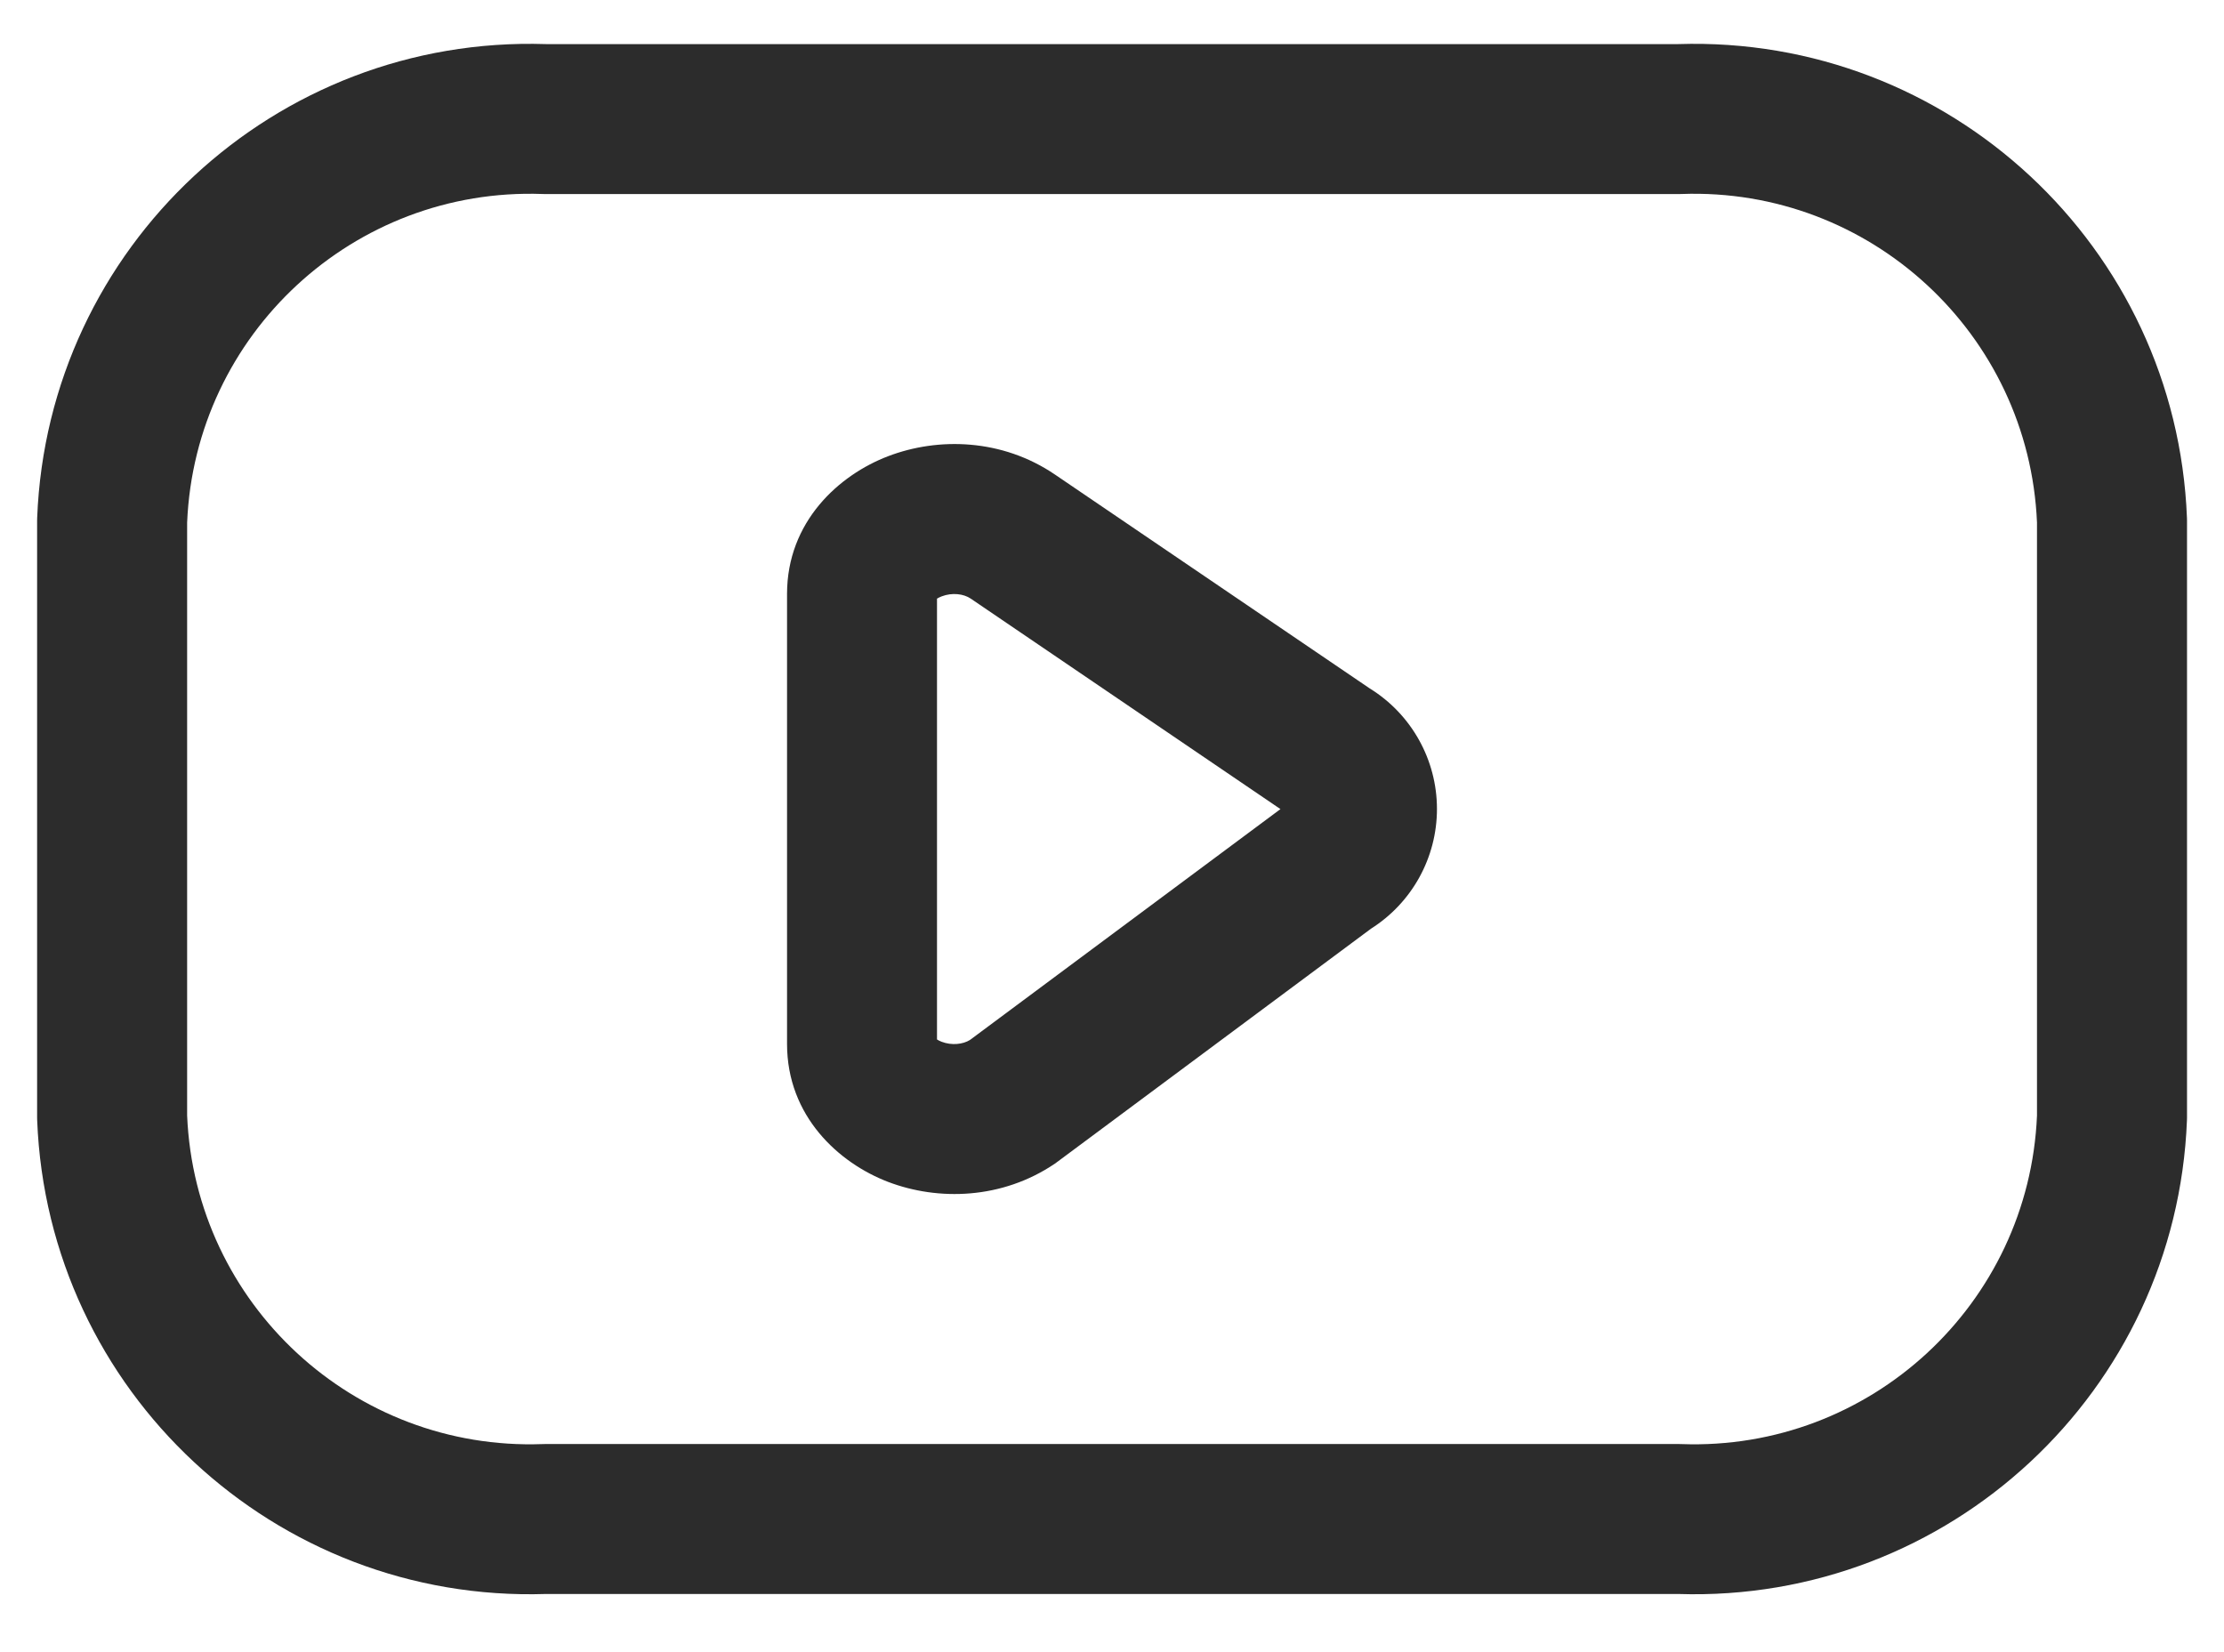
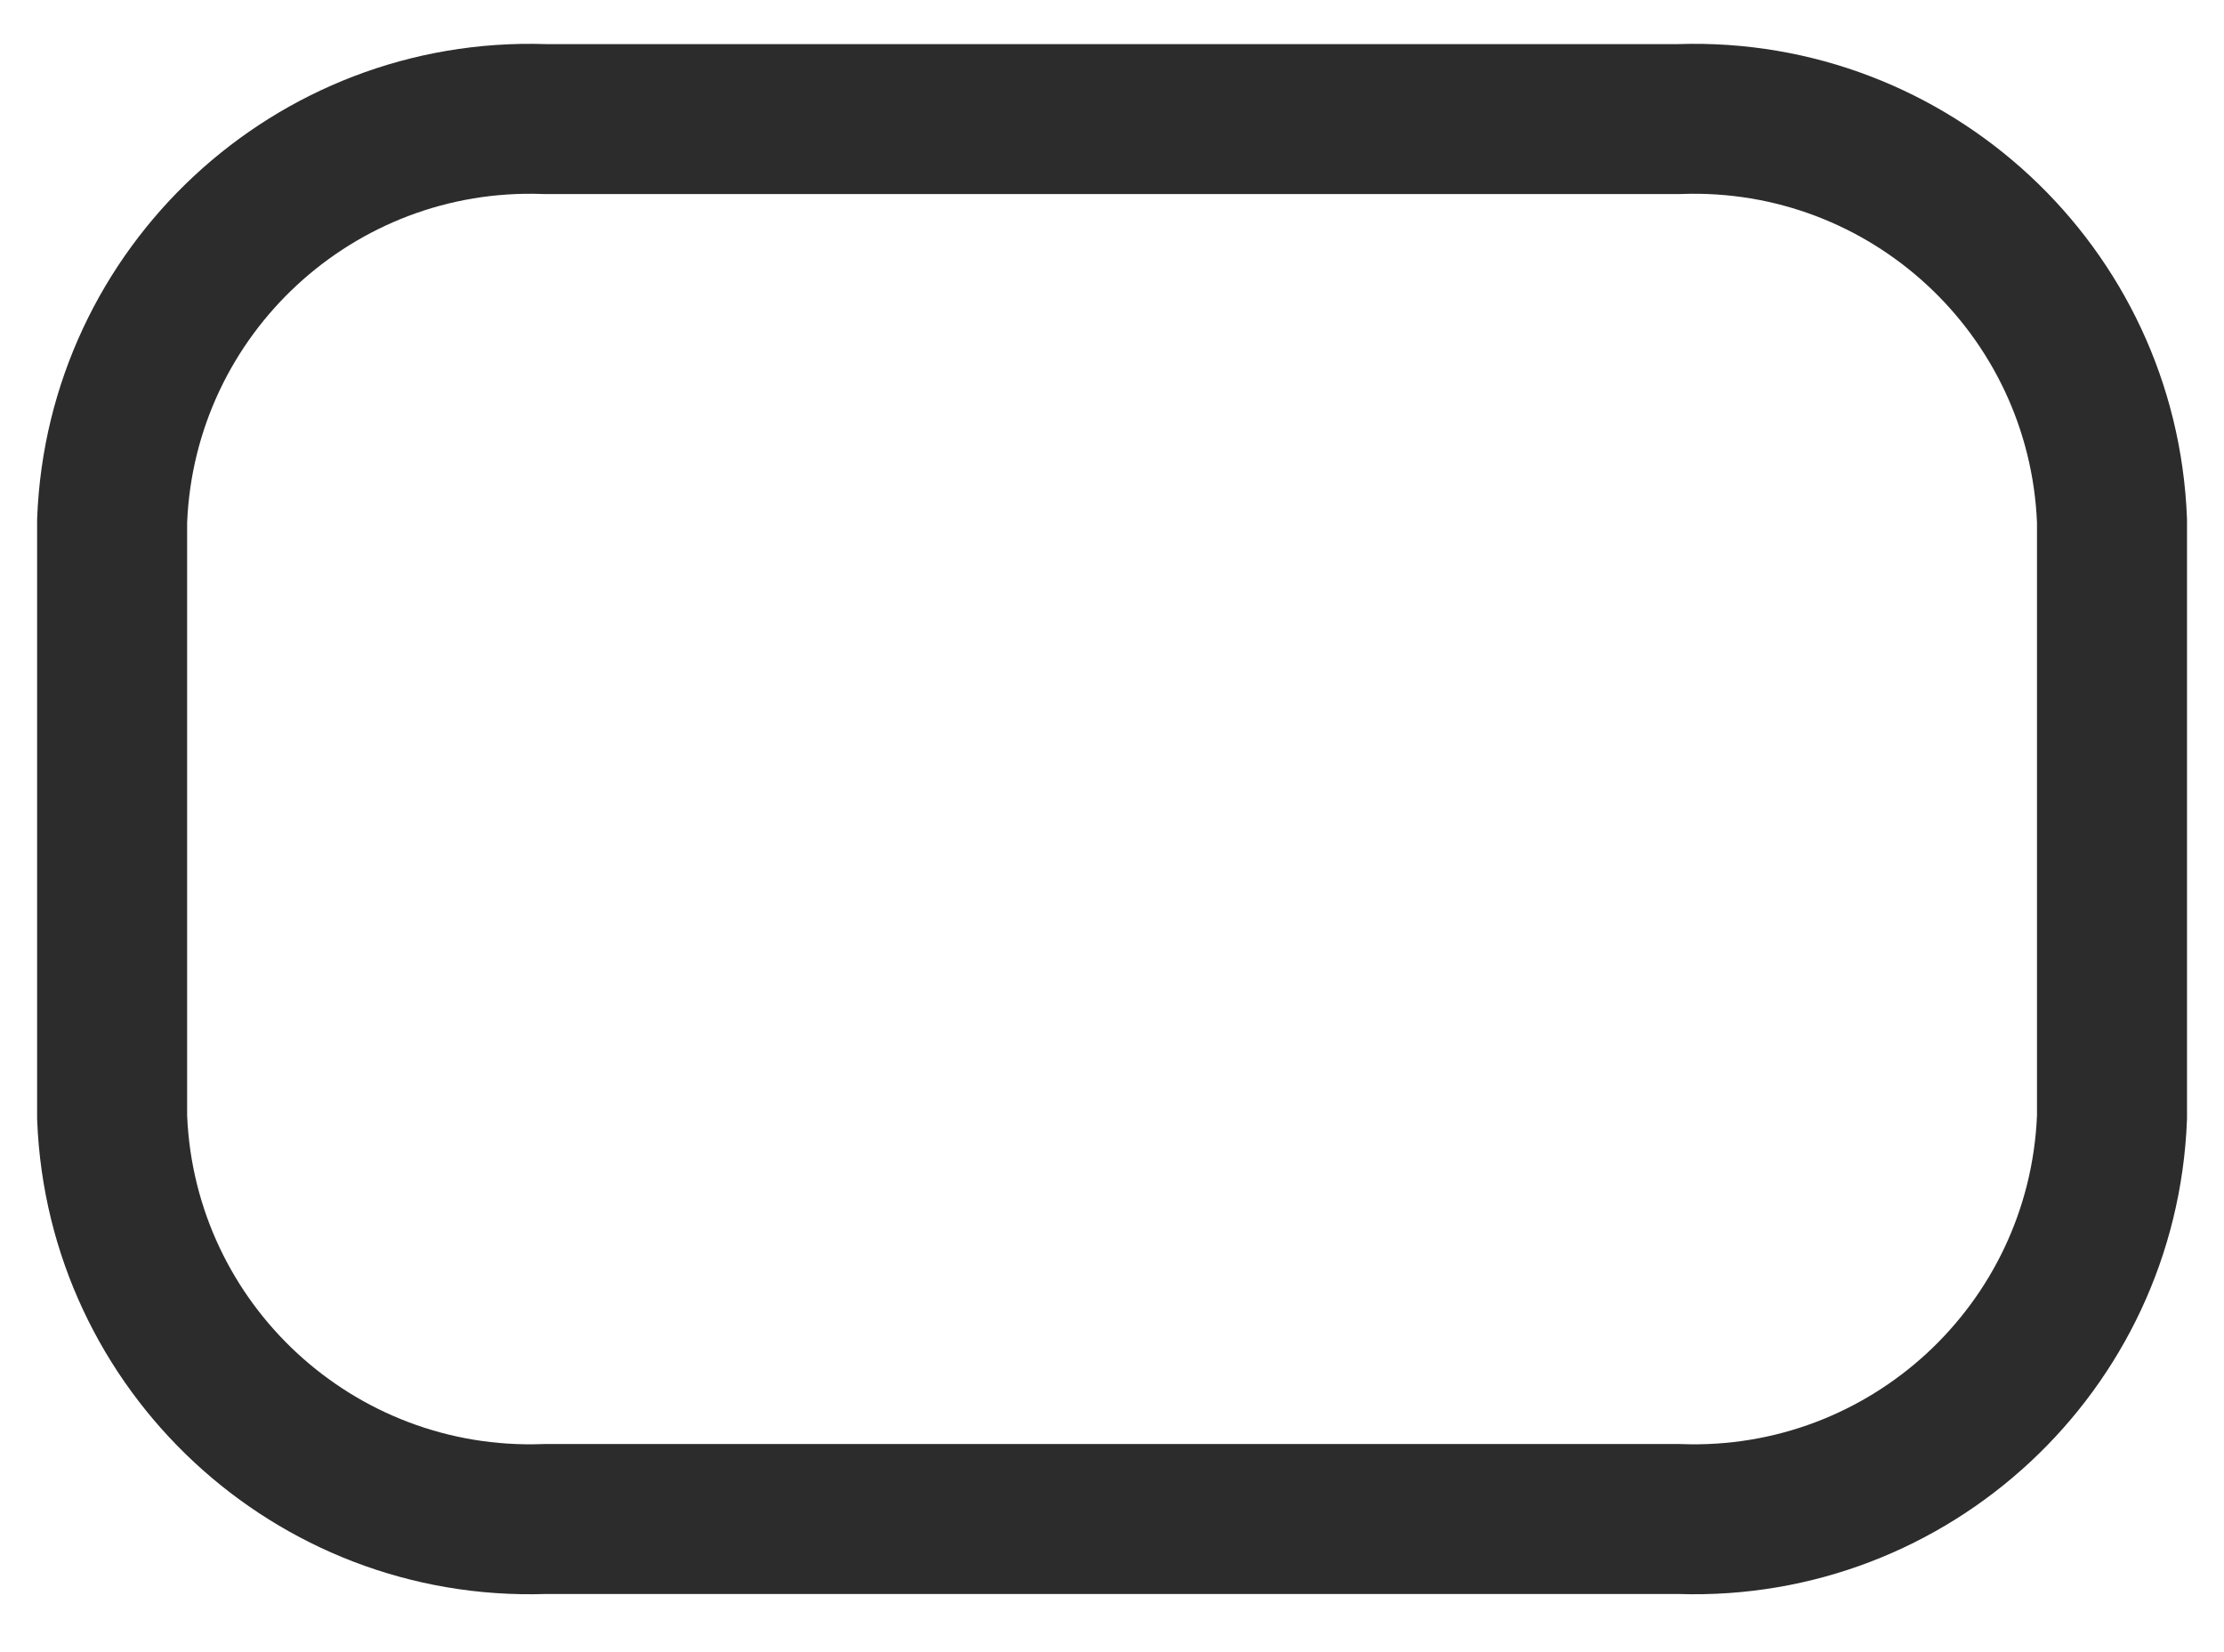
<svg xmlns="http://www.w3.org/2000/svg" width="35" height="26" viewBox="0 0 35 26" fill="none">
-   <path d="M26.409 0.694C30.672 0.556 34.25 3.884 34.417 8.149C34.417 8.164 34.418 8.18 34.418 8.195V17.584C34.418 17.599 34.417 17.614 34.417 17.63C34.25 21.895 30.672 25.223 26.409 25.085H8.592C4.33 25.223 0.752 21.895 0.585 17.63C0.584 17.614 0.584 17.599 0.584 17.584V8.195C0.584 8.18 0.584 8.164 0.585 8.149C0.752 3.884 4.33 0.556 8.592 0.694H26.409ZM26.463 3.053C26.449 3.054 26.435 3.054 26.42 3.054H8.581C8.567 3.054 8.553 3.054 8.538 3.053C5.569 2.945 3.07 5.256 2.945 8.223V17.556C3.07 20.523 5.569 22.834 8.538 22.726L8.581 22.725H26.42L26.463 22.726C29.433 22.834 31.931 20.523 32.057 17.556V8.223C31.931 5.256 29.433 2.945 26.463 3.053Z" fill="#2C2C2C" />
-   <path d="M15.276 9.42C15.165 9.345 14.985 9.322 14.82 9.385C14.787 9.397 14.763 9.411 14.746 9.421V16.358C14.762 16.369 14.786 16.382 14.82 16.395C14.978 16.455 15.152 16.436 15.265 16.366L20.151 12.733L15.276 9.42ZM22.614 12.731C22.614 13.497 22.221 14.207 21.576 14.615L16.643 18.282C16.63 18.293 16.616 18.302 16.602 18.312C15.77 18.876 14.764 18.9 13.977 18.6C13.2 18.303 12.386 17.566 12.386 16.429V9.347C12.386 8.209 13.204 7.474 13.978 7.179C14.764 6.879 15.77 6.902 16.602 7.468V7.468L21.556 10.834C22.212 11.239 22.614 11.956 22.614 12.731Z" fill="#2C2C2C" />
+   <path d="M26.409 0.694C30.672 0.556 34.25 3.884 34.417 8.149C34.417 8.164 34.418 8.18 34.418 8.195V17.584C34.418 17.599 34.417 17.614 34.417 17.63C34.25 21.895 30.672 25.223 26.409 25.085H8.592C4.33 25.223 0.752 21.895 0.585 17.63C0.584 17.614 0.584 17.599 0.584 17.584V8.195C0.584 8.18 0.584 8.164 0.585 8.149C0.752 3.884 4.33 0.556 8.592 0.694H26.409ZM26.463 3.053C26.449 3.054 26.435 3.054 26.42 3.054H8.581C8.567 3.054 8.553 3.054 8.538 3.053C5.569 2.945 3.07 5.256 2.945 8.223V17.556C3.07 20.523 5.569 22.834 8.538 22.726L8.581 22.725H26.42L26.463 22.726C29.433 22.834 31.931 20.523 32.057 17.556V8.223C31.931 5.256 29.433 2.945 26.463 3.053" fill="#2C2C2C" />
</svg>